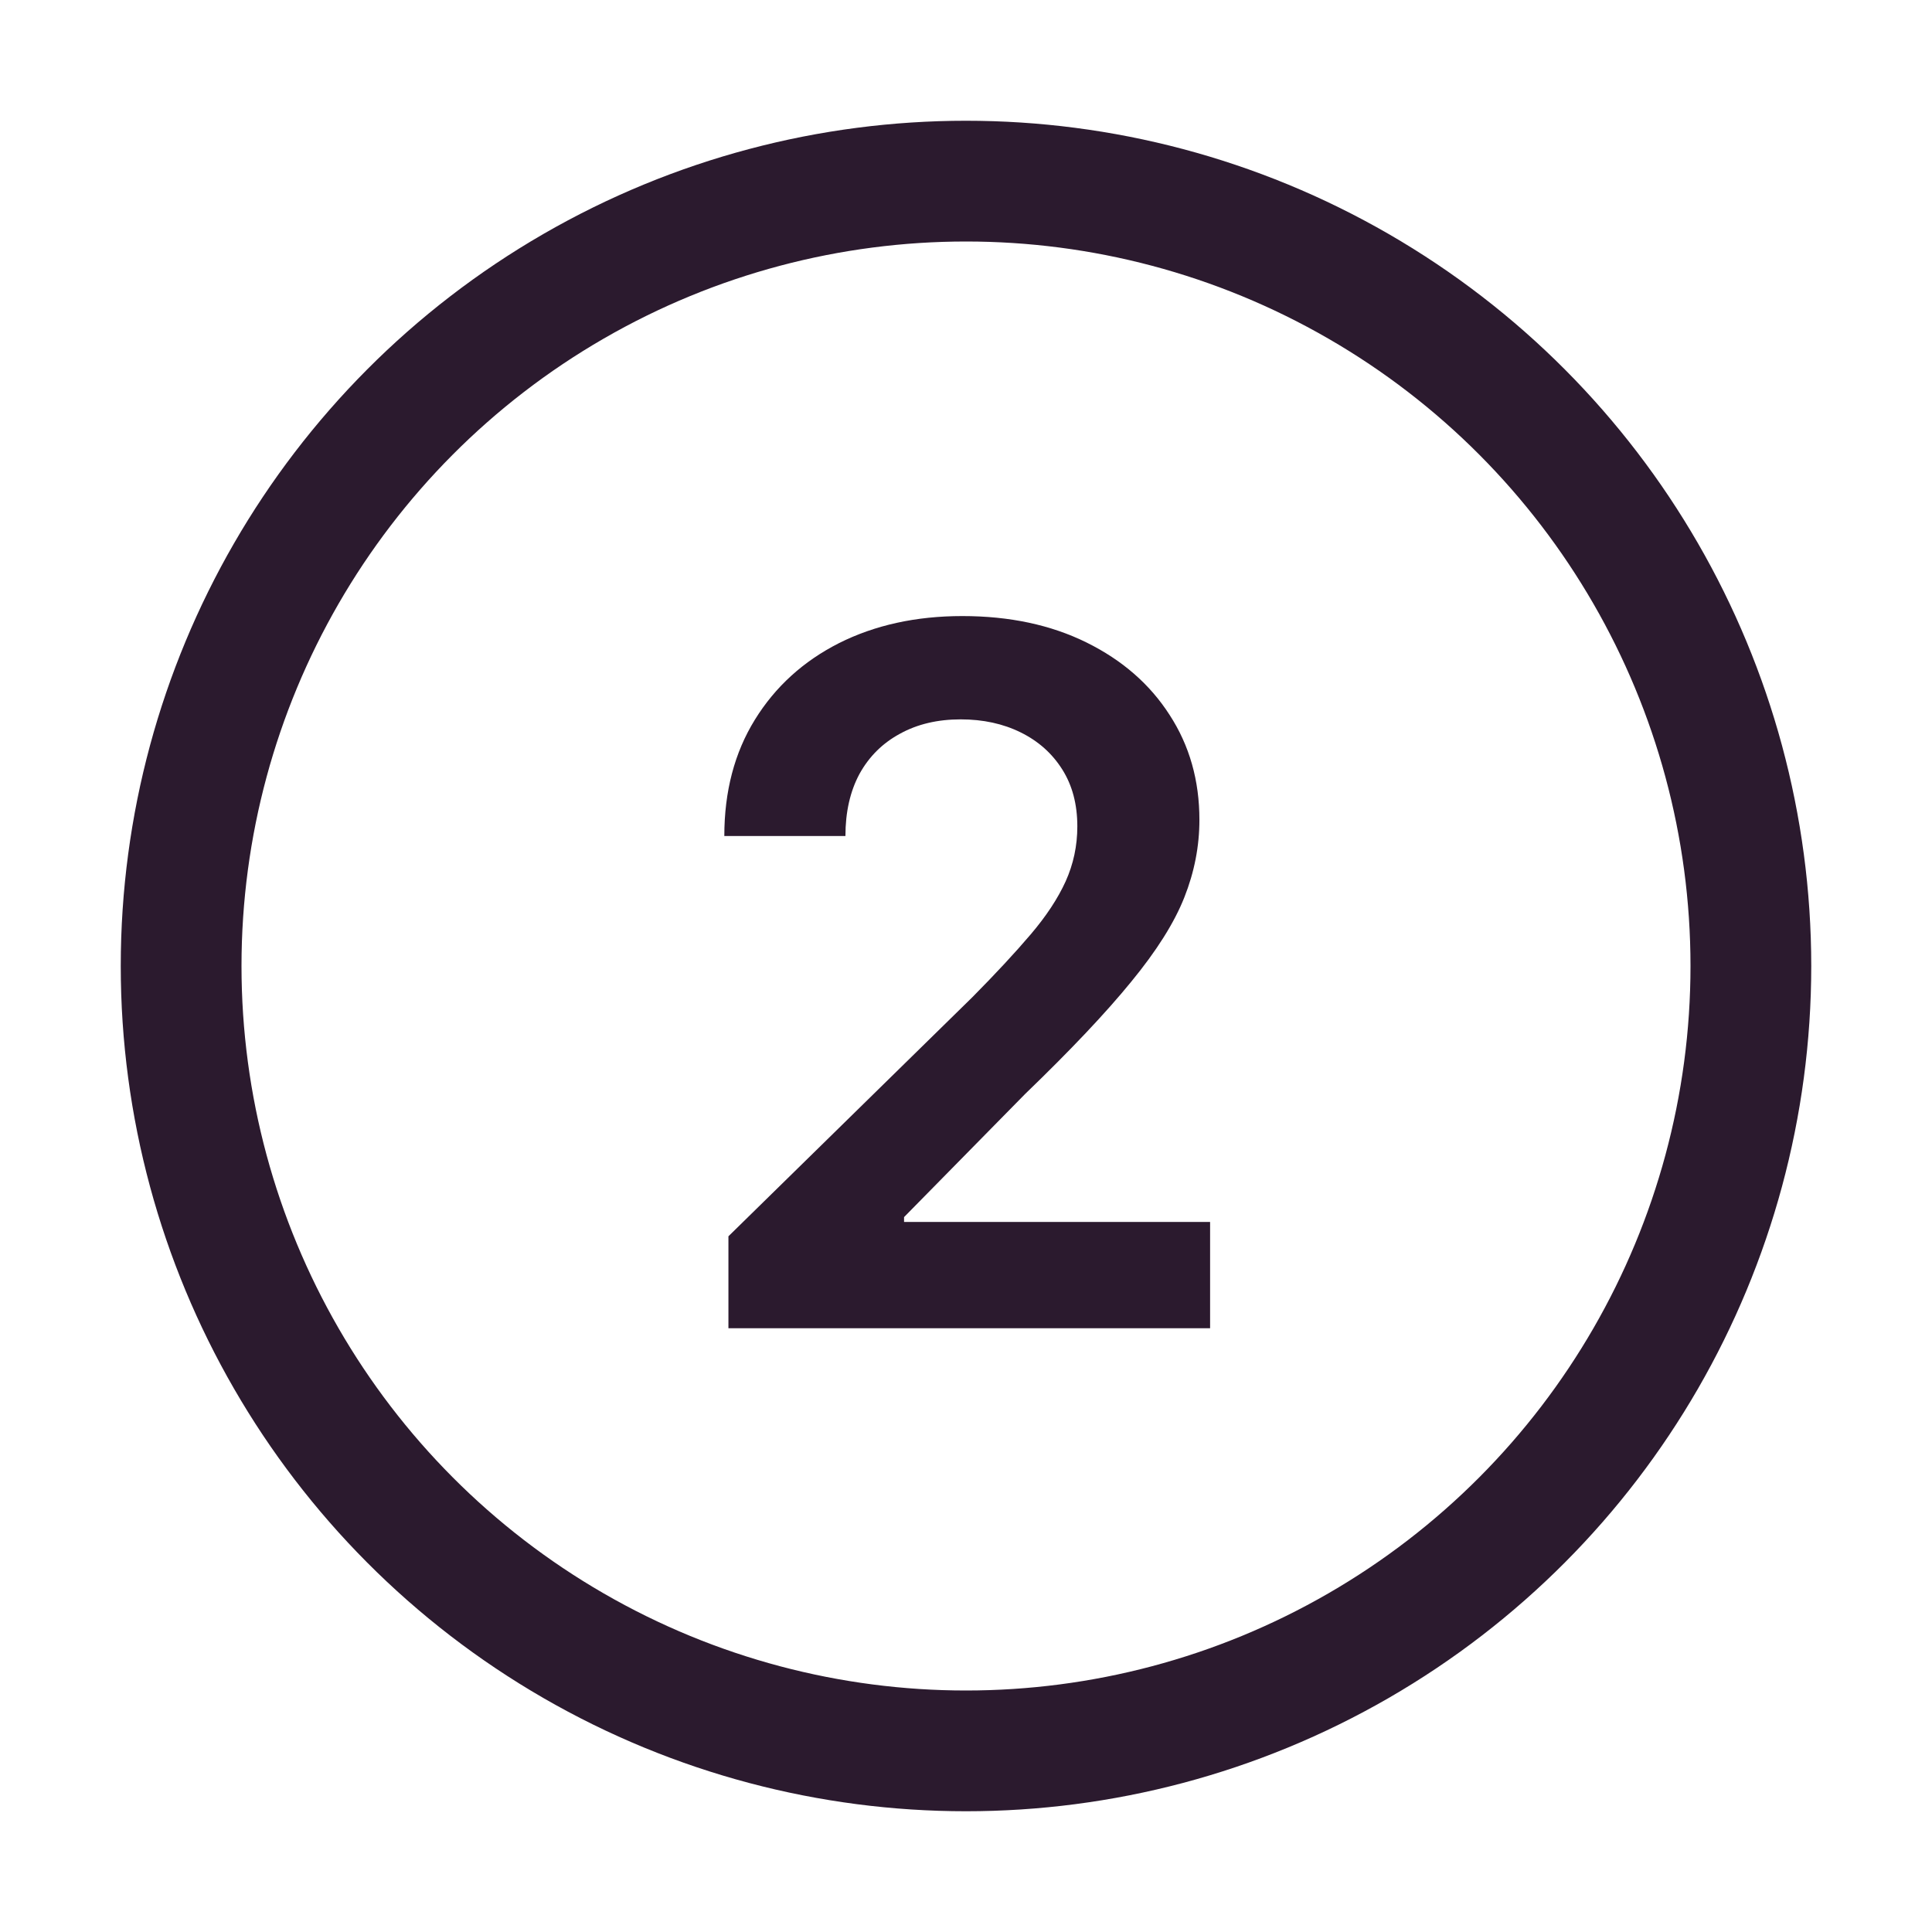
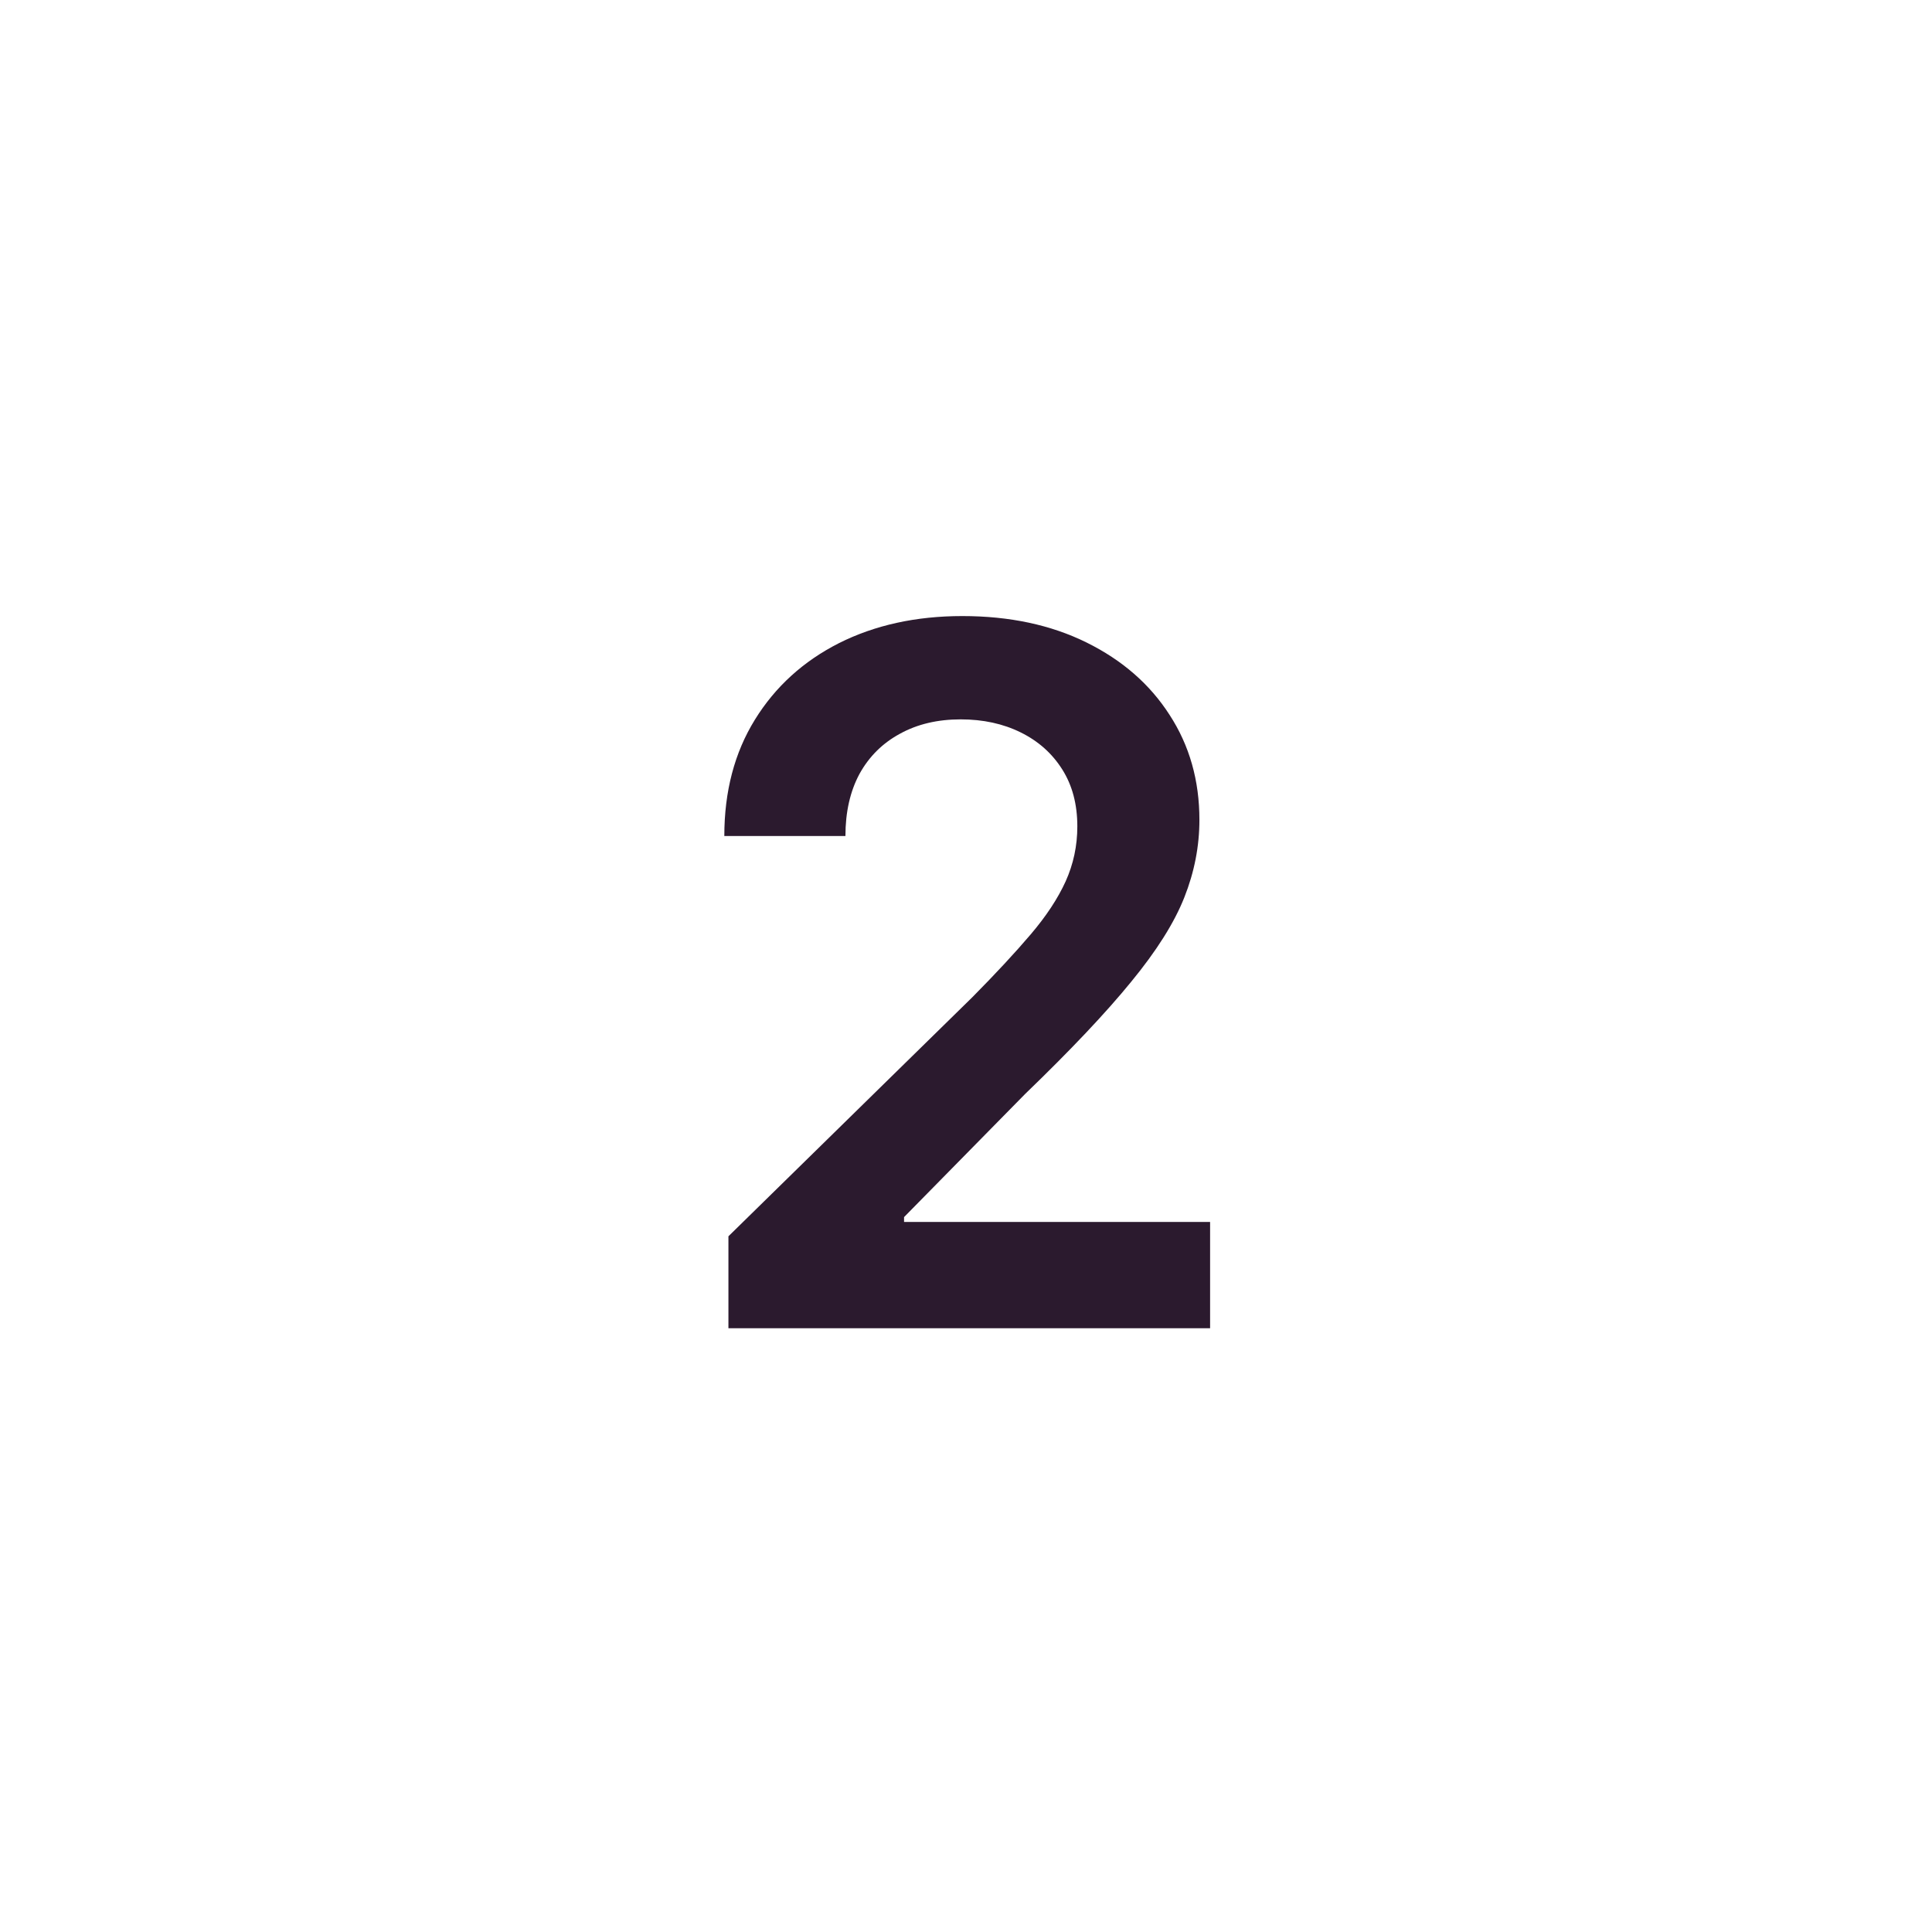
<svg xmlns="http://www.w3.org/2000/svg" width="32" height="32" viewBox="0 0 32 32" fill="none">
-   <circle cx="16" cy="16" r="13" stroke="#2B1A2E" stroke-width="2" stroke-linecap="round" stroke-linejoin="round" />
  <path d="M12.065 22V20.477L16.105 16.517C16.491 16.127 16.813 15.78 17.071 15.477C17.329 15.174 17.522 14.881 17.651 14.597C17.779 14.312 17.844 14.009 17.844 13.688C17.844 13.32 17.76 13.006 17.594 12.744C17.427 12.479 17.198 12.275 16.906 12.131C16.615 11.987 16.283 11.915 15.912 11.915C15.529 11.915 15.194 11.994 14.906 12.153C14.618 12.309 14.395 12.53 14.236 12.818C14.081 13.106 14.003 13.449 14.003 13.847H11.997C11.997 13.108 12.166 12.466 12.503 11.921C12.84 11.375 13.304 10.953 13.895 10.653C14.49 10.354 15.171 10.204 15.94 10.204C16.721 10.204 17.406 10.35 17.997 10.642C18.588 10.934 19.046 11.333 19.372 11.841C19.702 12.348 19.866 12.928 19.866 13.579C19.866 14.015 19.783 14.443 19.616 14.864C19.45 15.284 19.156 15.75 18.736 16.261C18.319 16.773 17.734 17.392 16.98 18.119L14.974 20.159V20.239H20.043V22H12.065Z" fill="#2B1A2E" />
</svg>